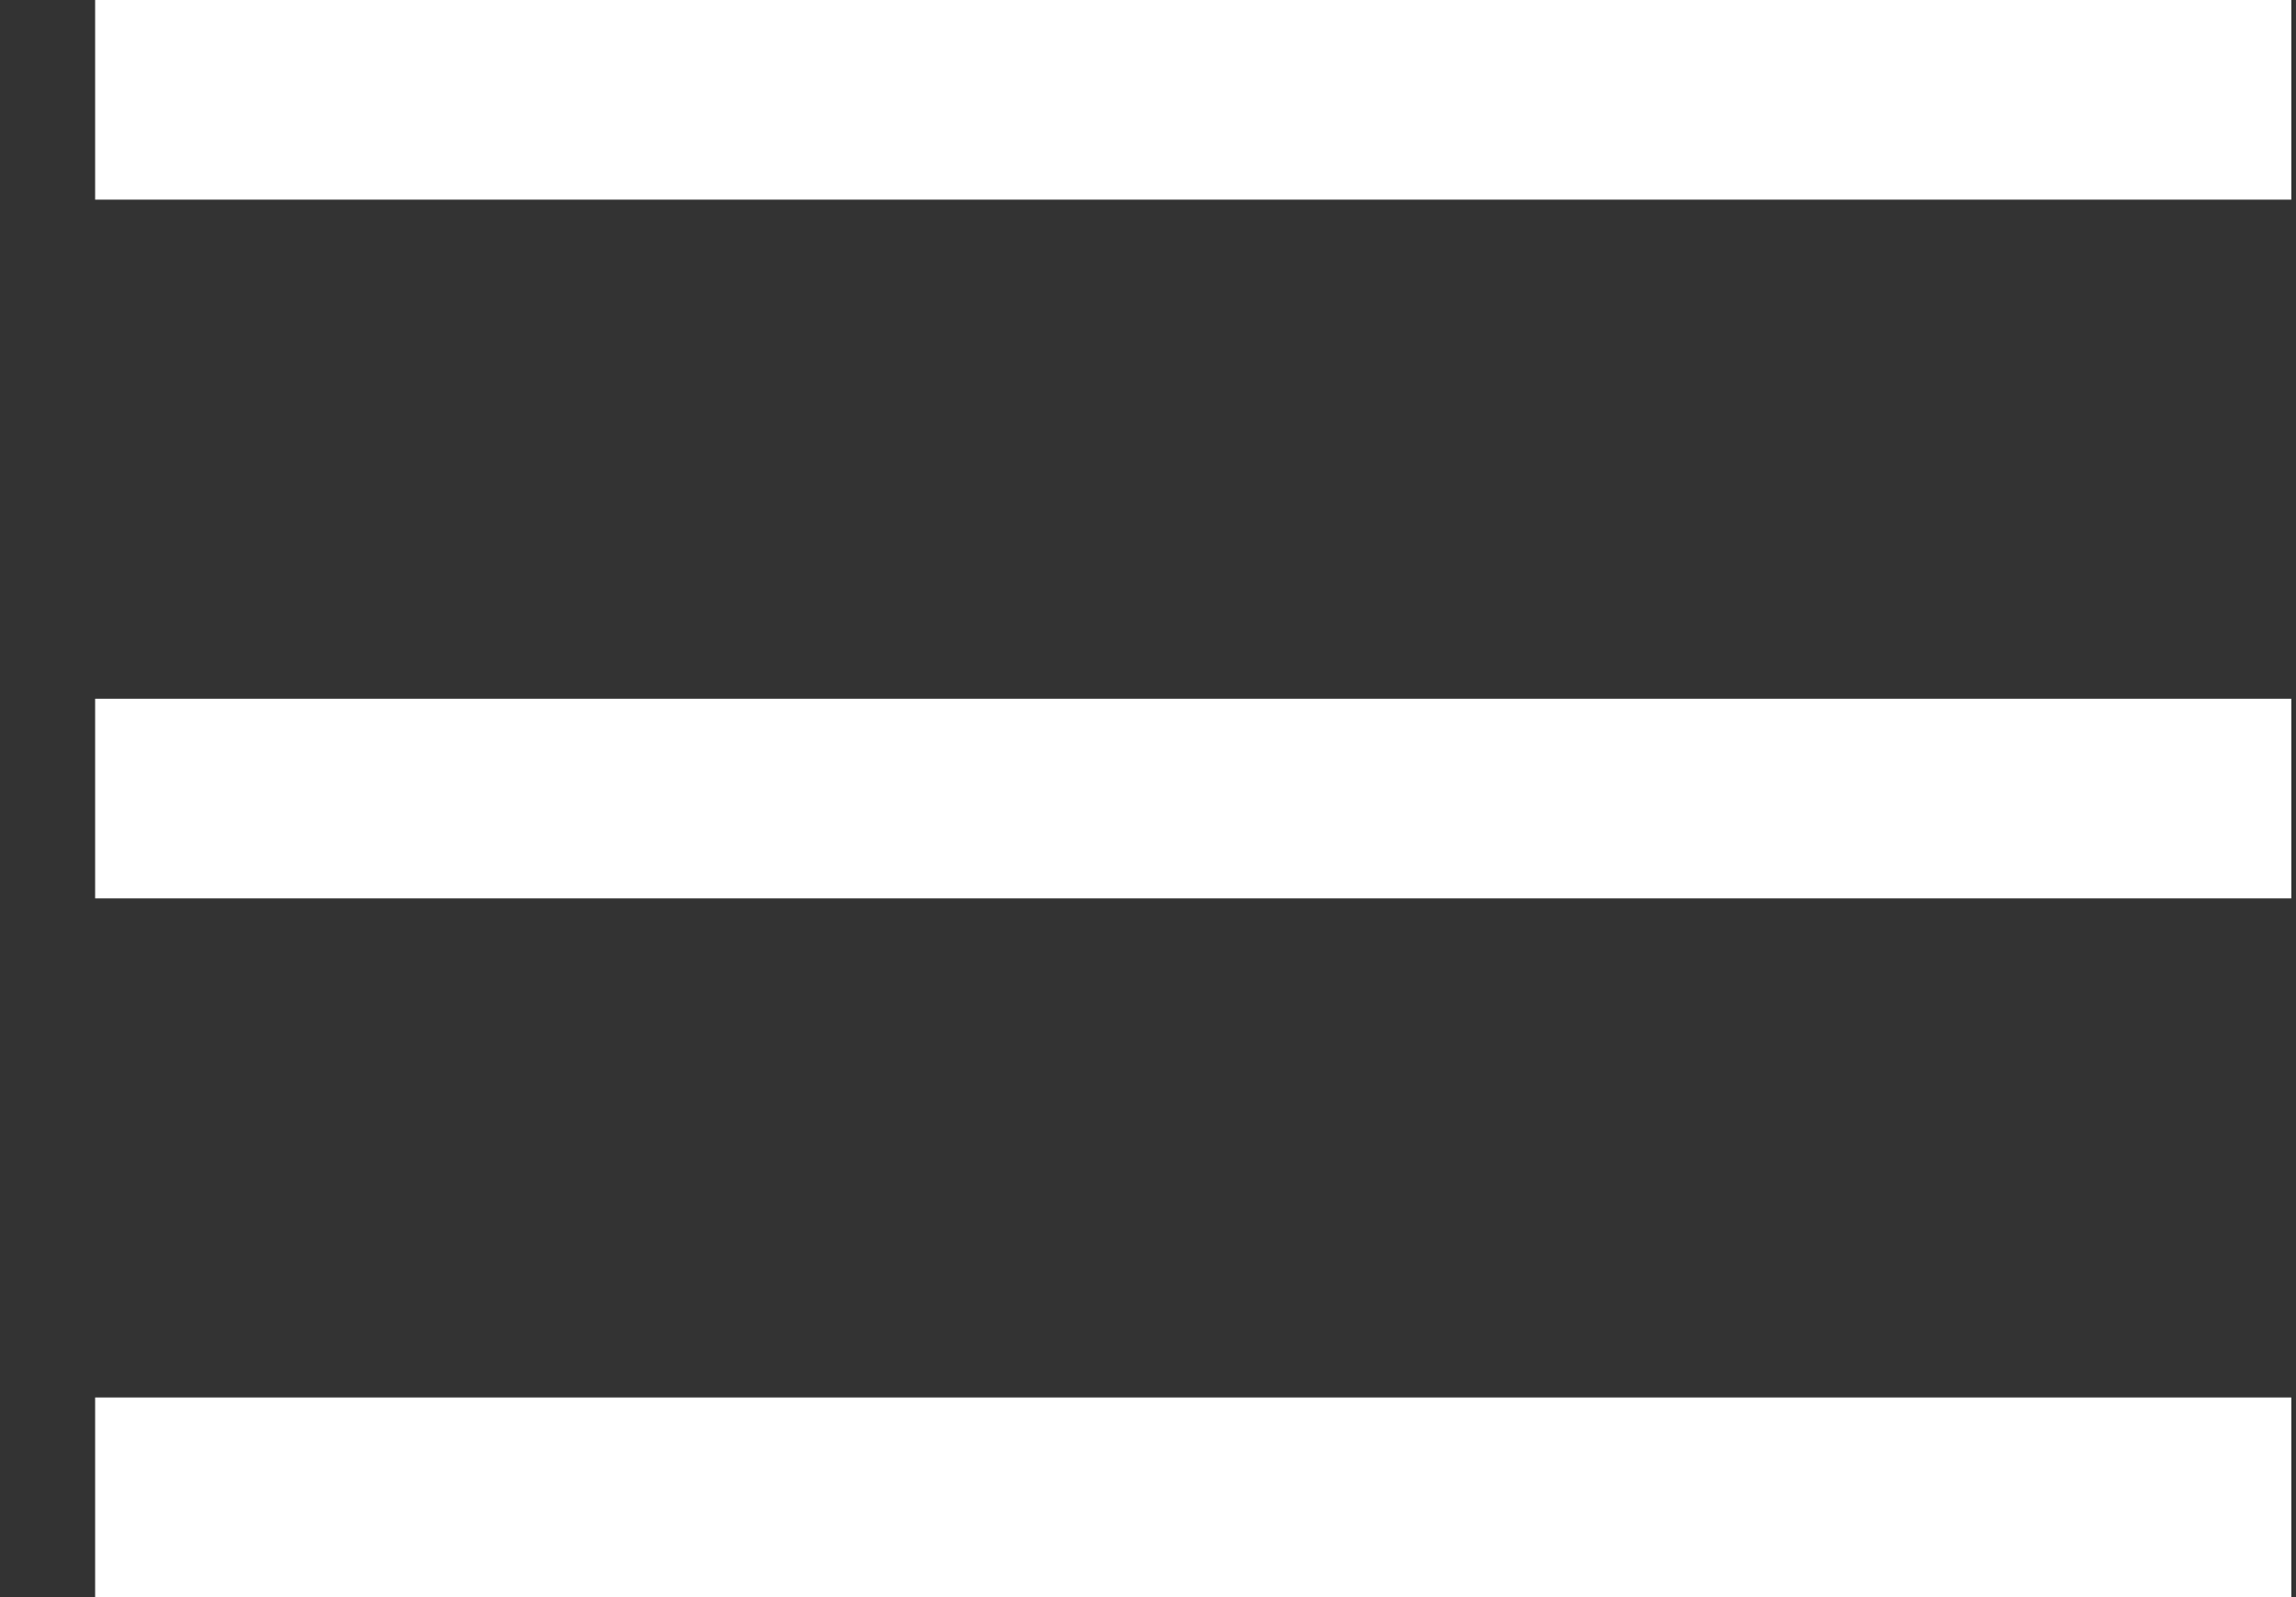
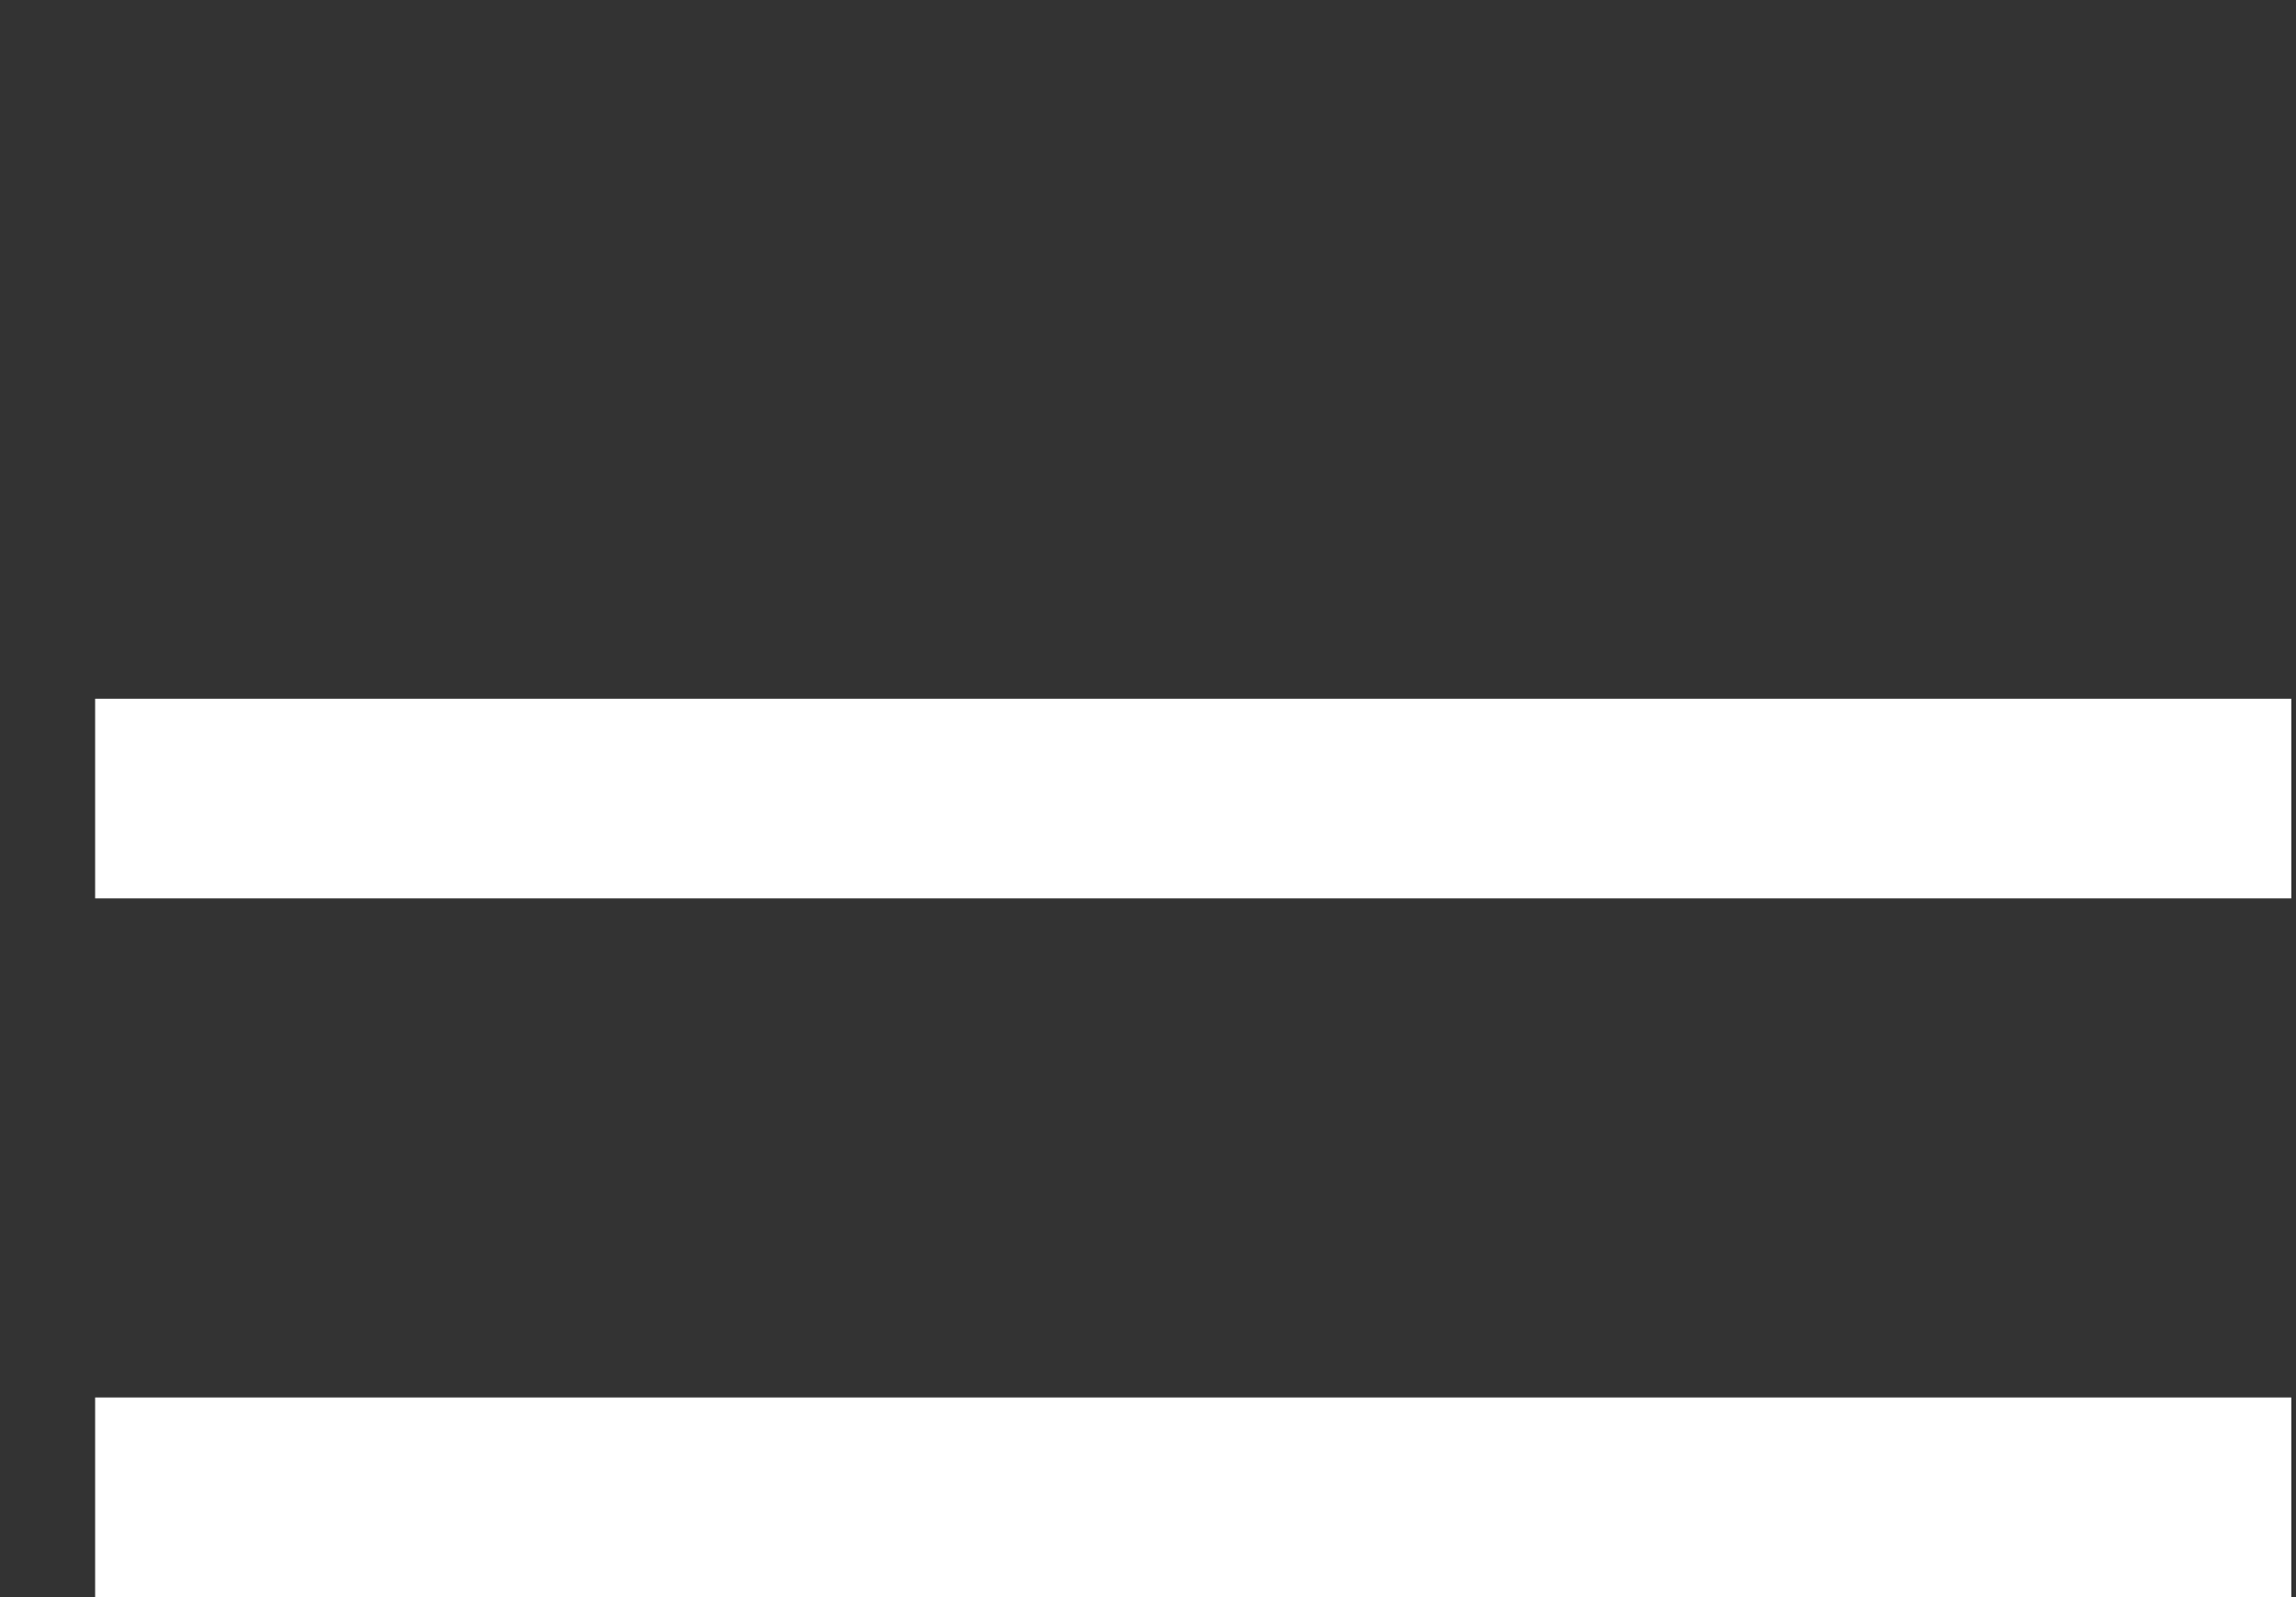
<svg xmlns="http://www.w3.org/2000/svg" width="23" height="16" viewBox="0 0 23 16" fill="none">
  <rect x="0" y="0" width="23" height="16" fill="#333333" stroke="none" />
  <path d="M0.953 8H22.953" stroke="white" stroke-width="2" />
-   <path d="M0.953 1H22.953" stroke="white" stroke-width="2" />
  <path d="M0.953 15H22.953" stroke="white" stroke-width="2" />
</svg>